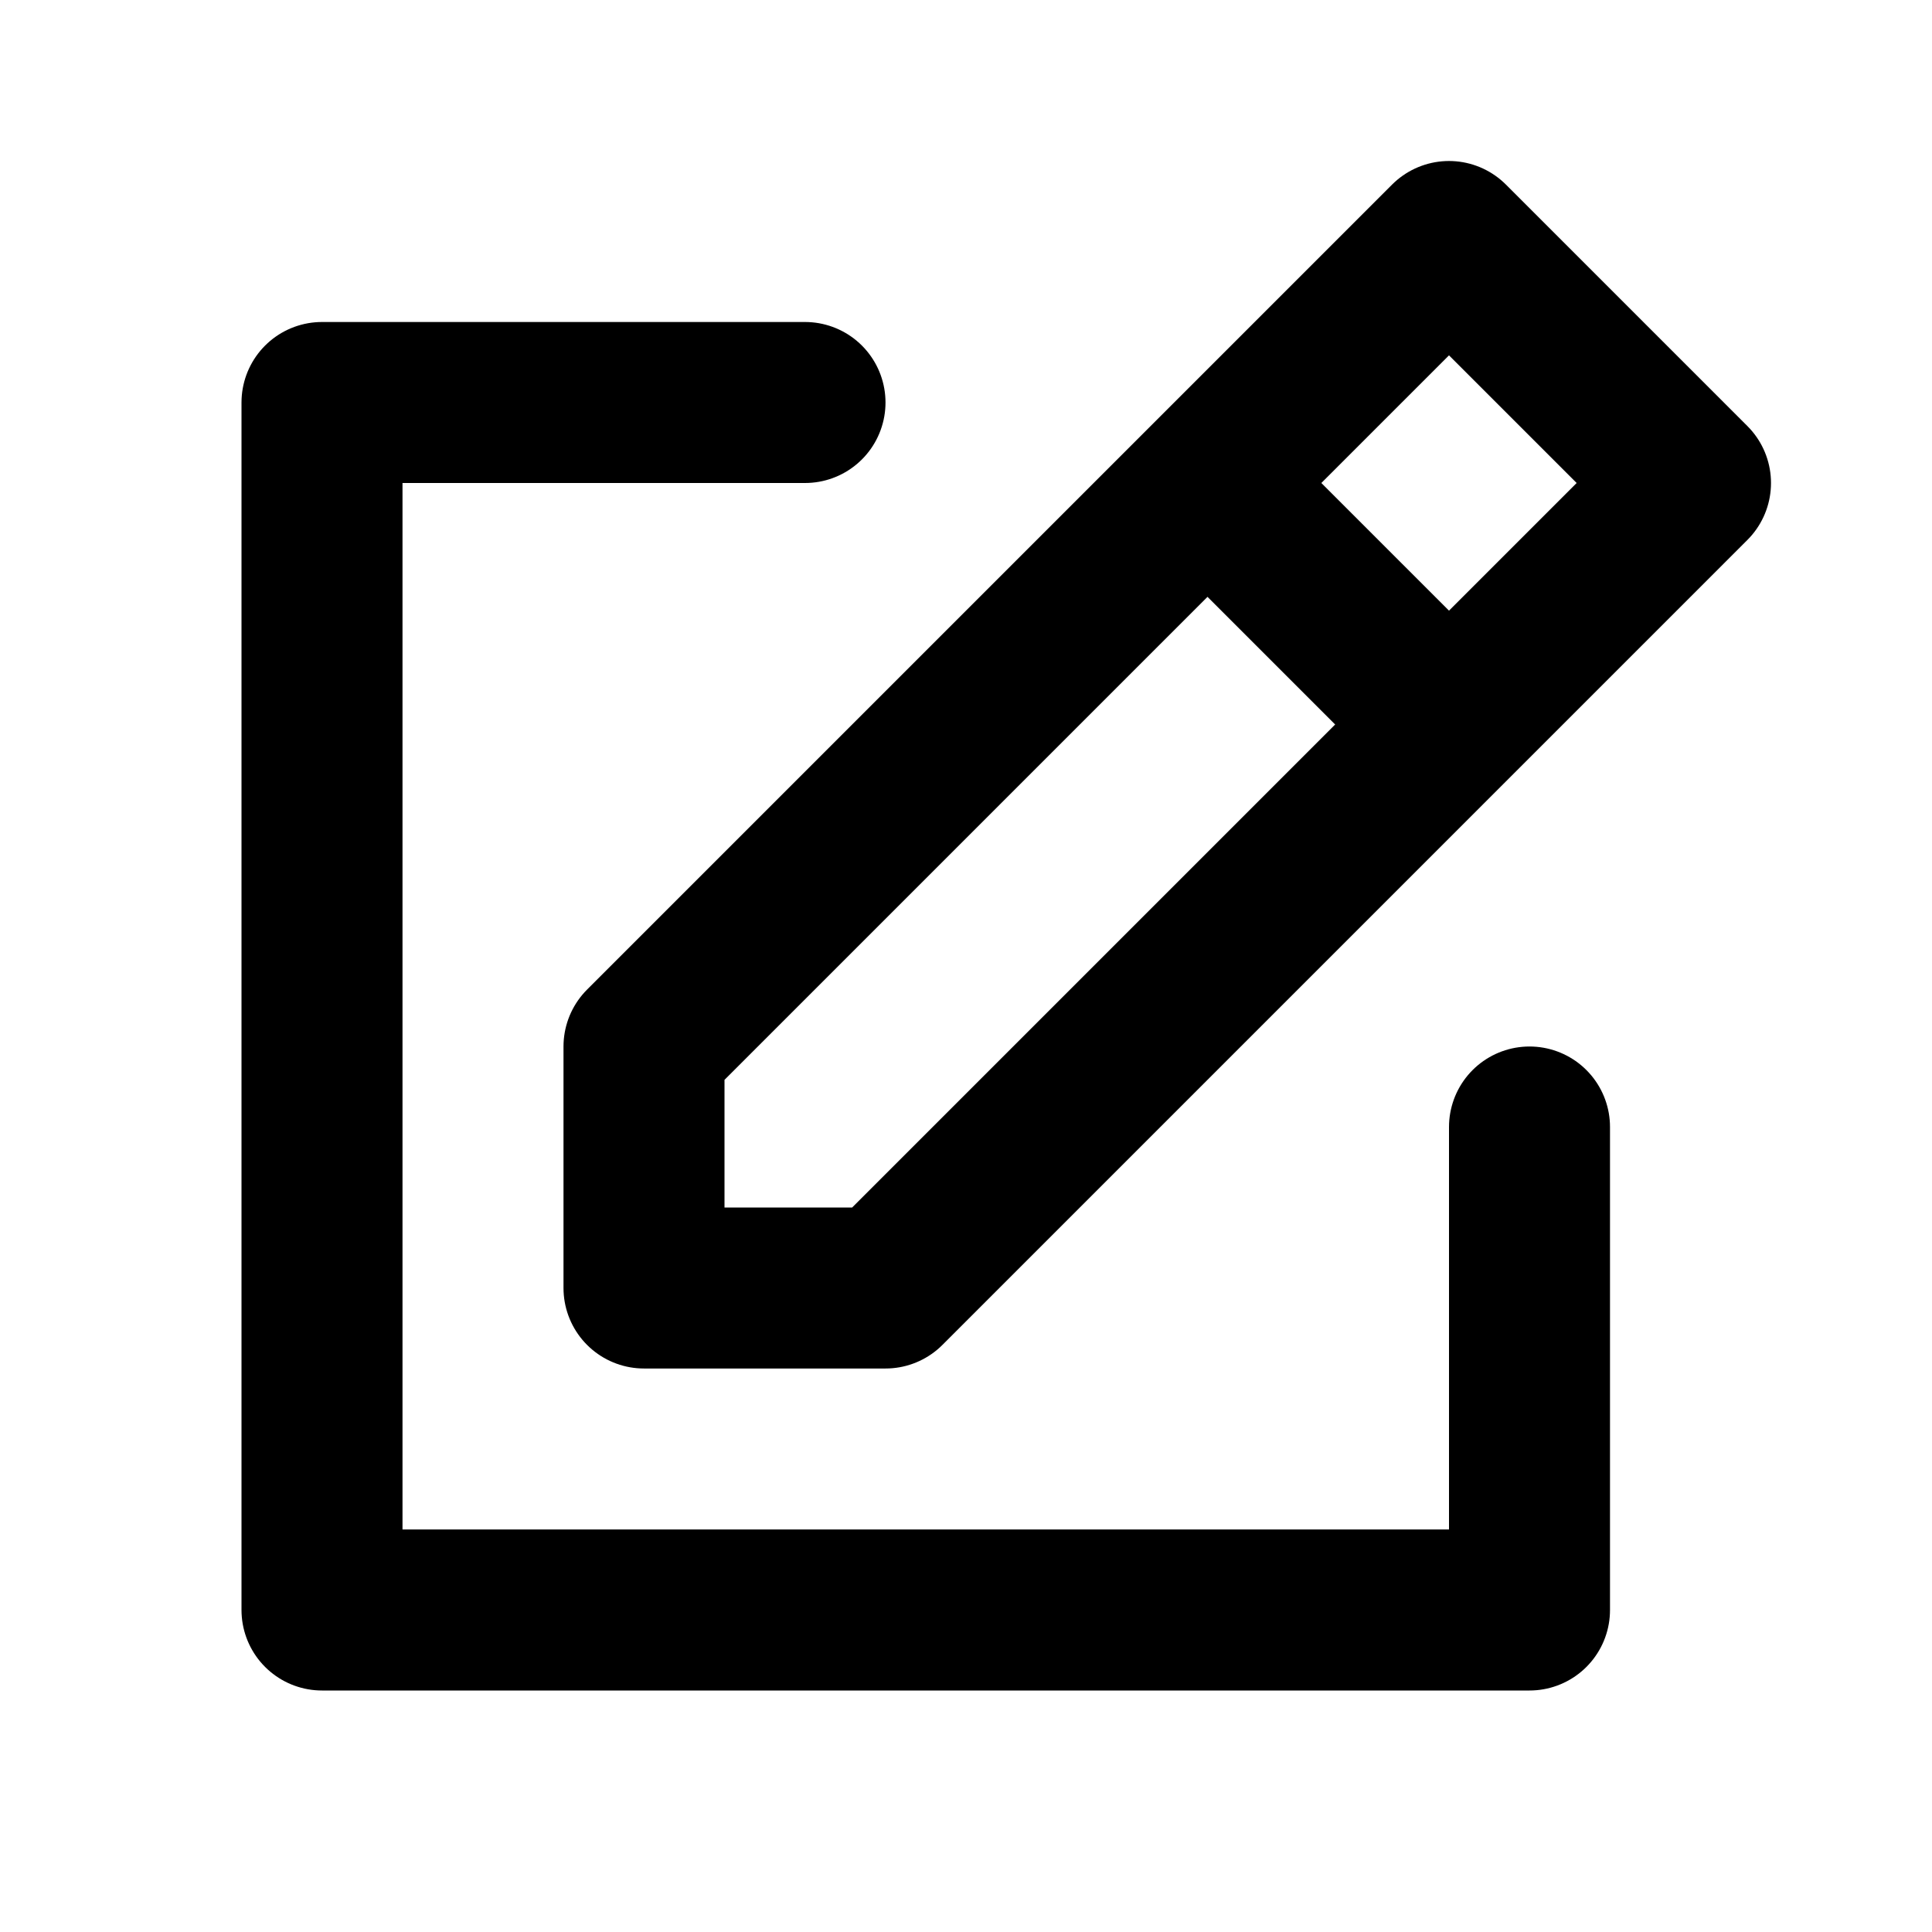
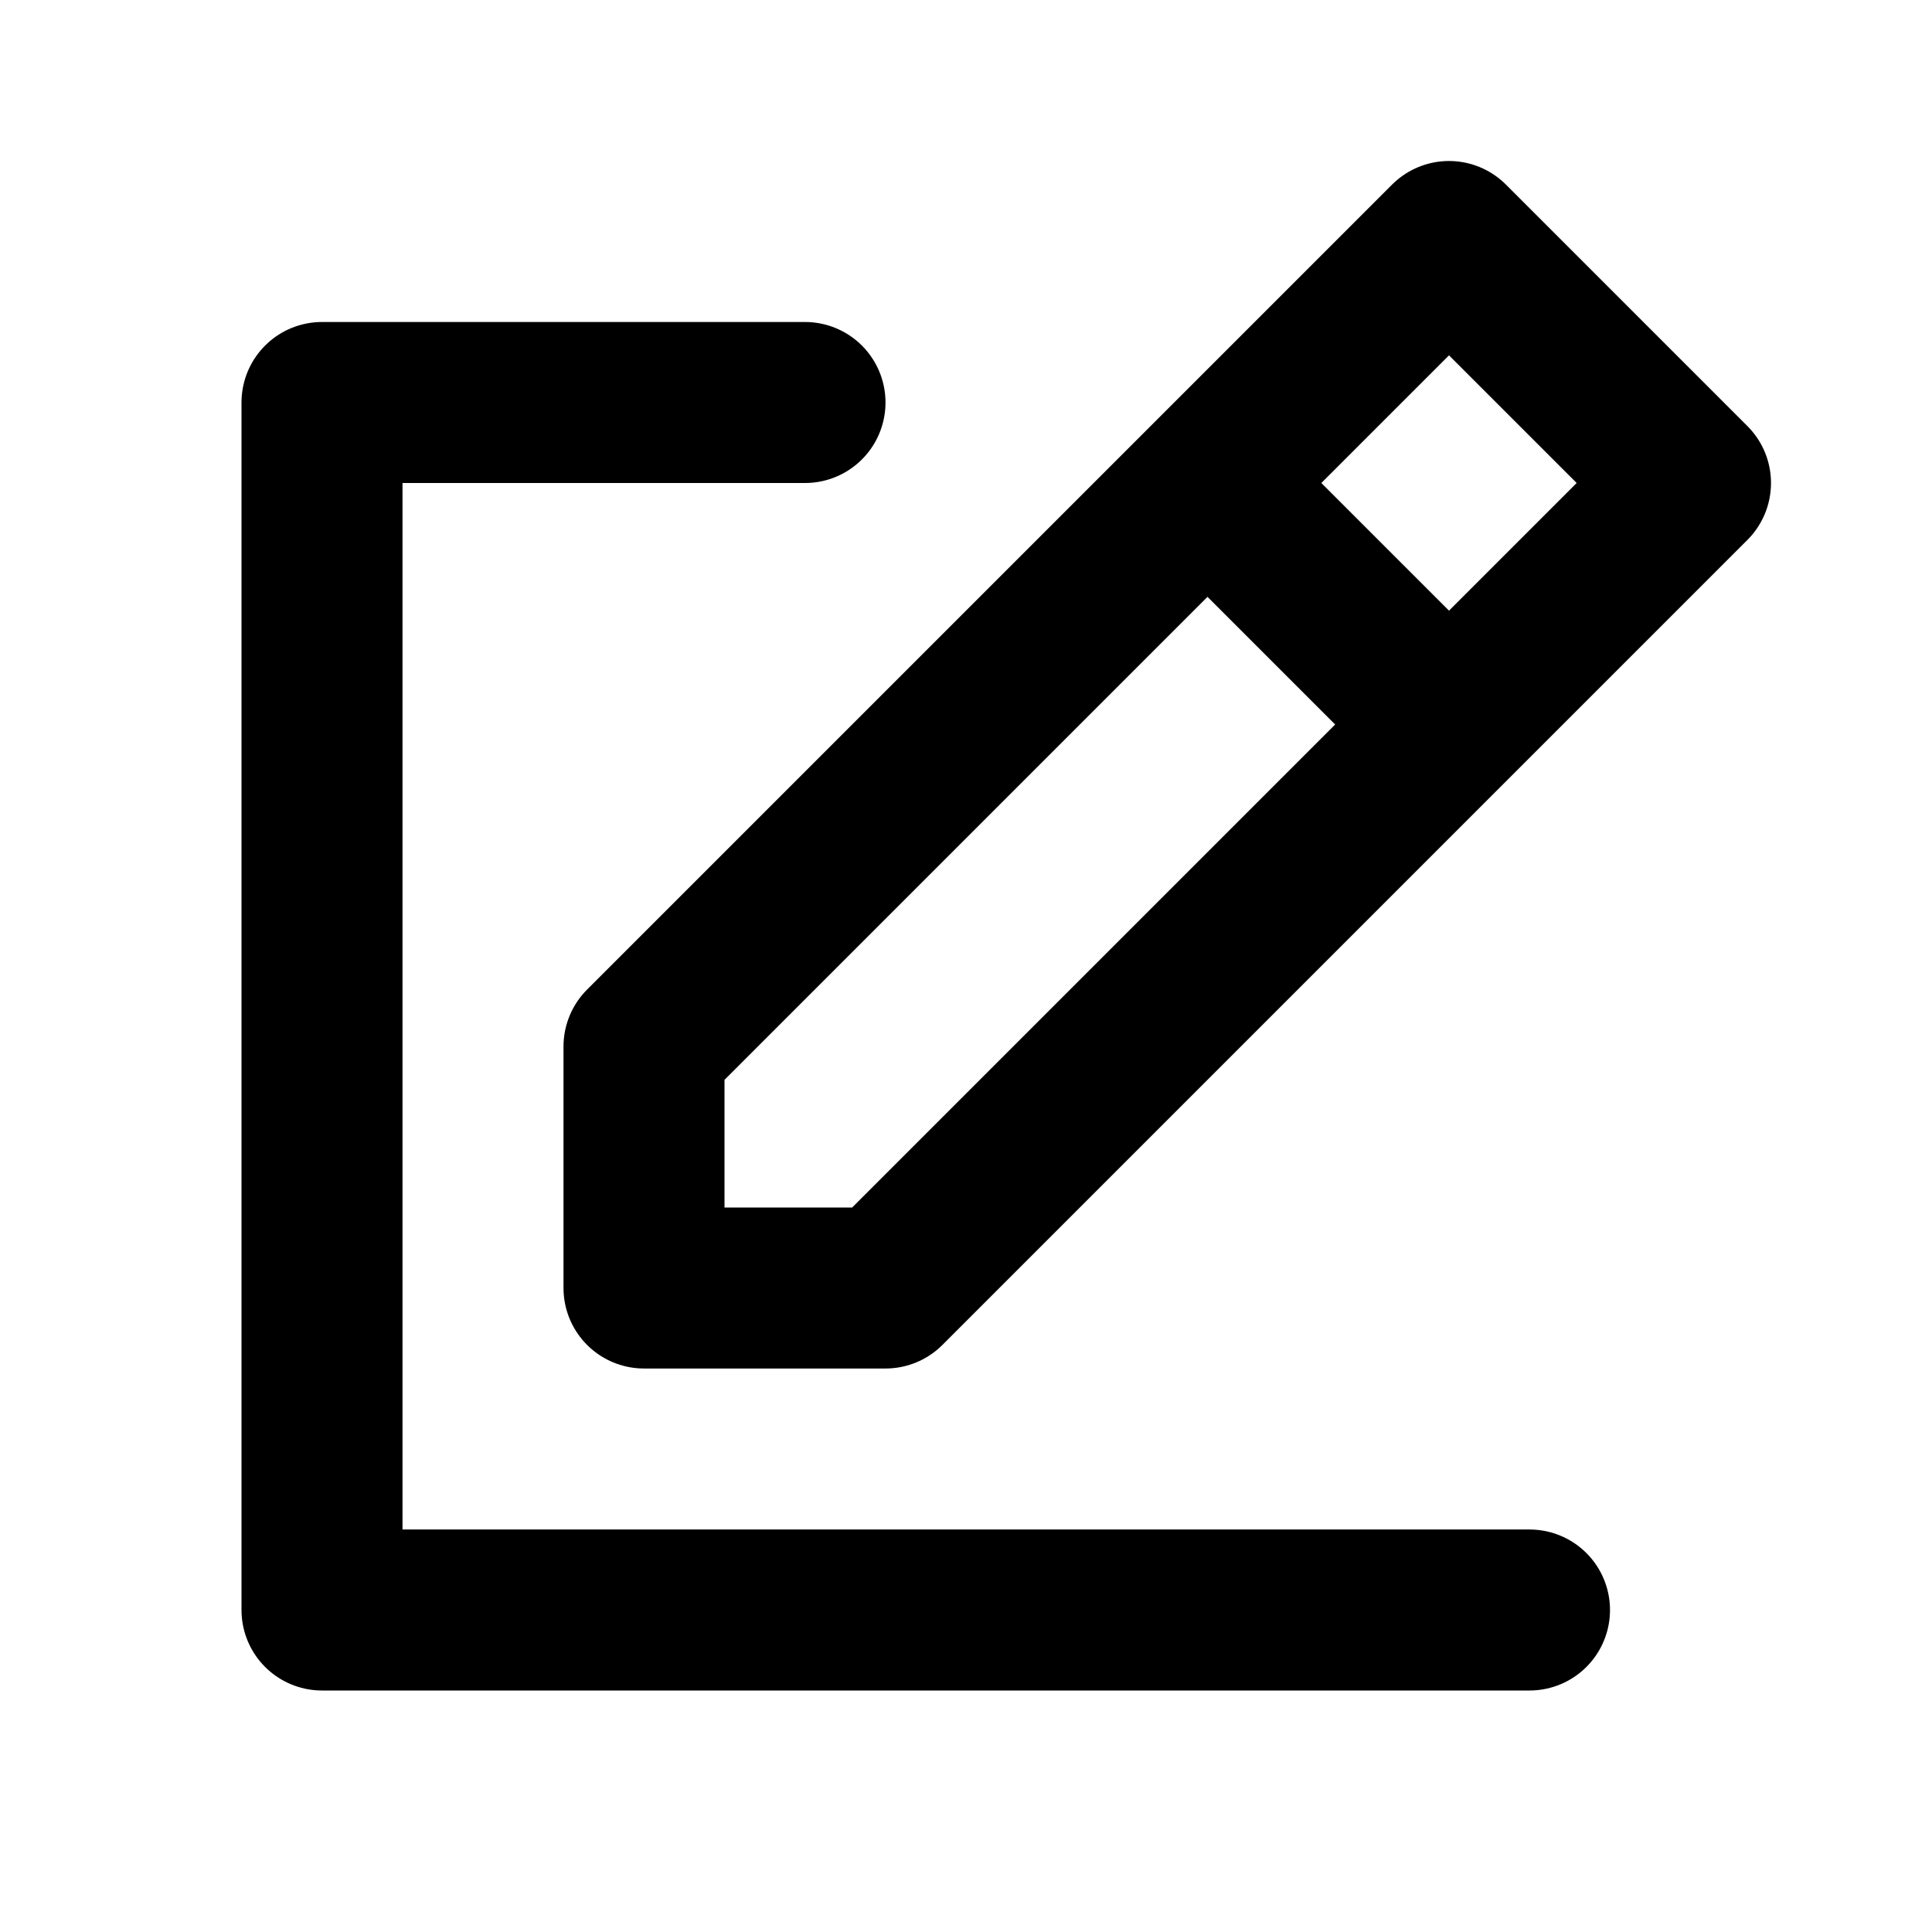
<svg xmlns="http://www.w3.org/2000/svg" width="24" height="24" viewBox="0 0 24 24" fill="none">
-   <path d="M10 5H4V20H19V14M15 6L8 13V16H11L18 9M15 6L18 3L21 6L18 9M15 6L18 9" stroke="black" stroke-width="2" stroke-linecap="round" stroke-linejoin="round" />
+   <path d="M10 5H4V20H19M15 6L8 13V16H11L18 9M15 6L18 3L21 6L18 9M15 6L18 9" stroke="black" stroke-width="2" stroke-linecap="round" stroke-linejoin="round" />
</svg>